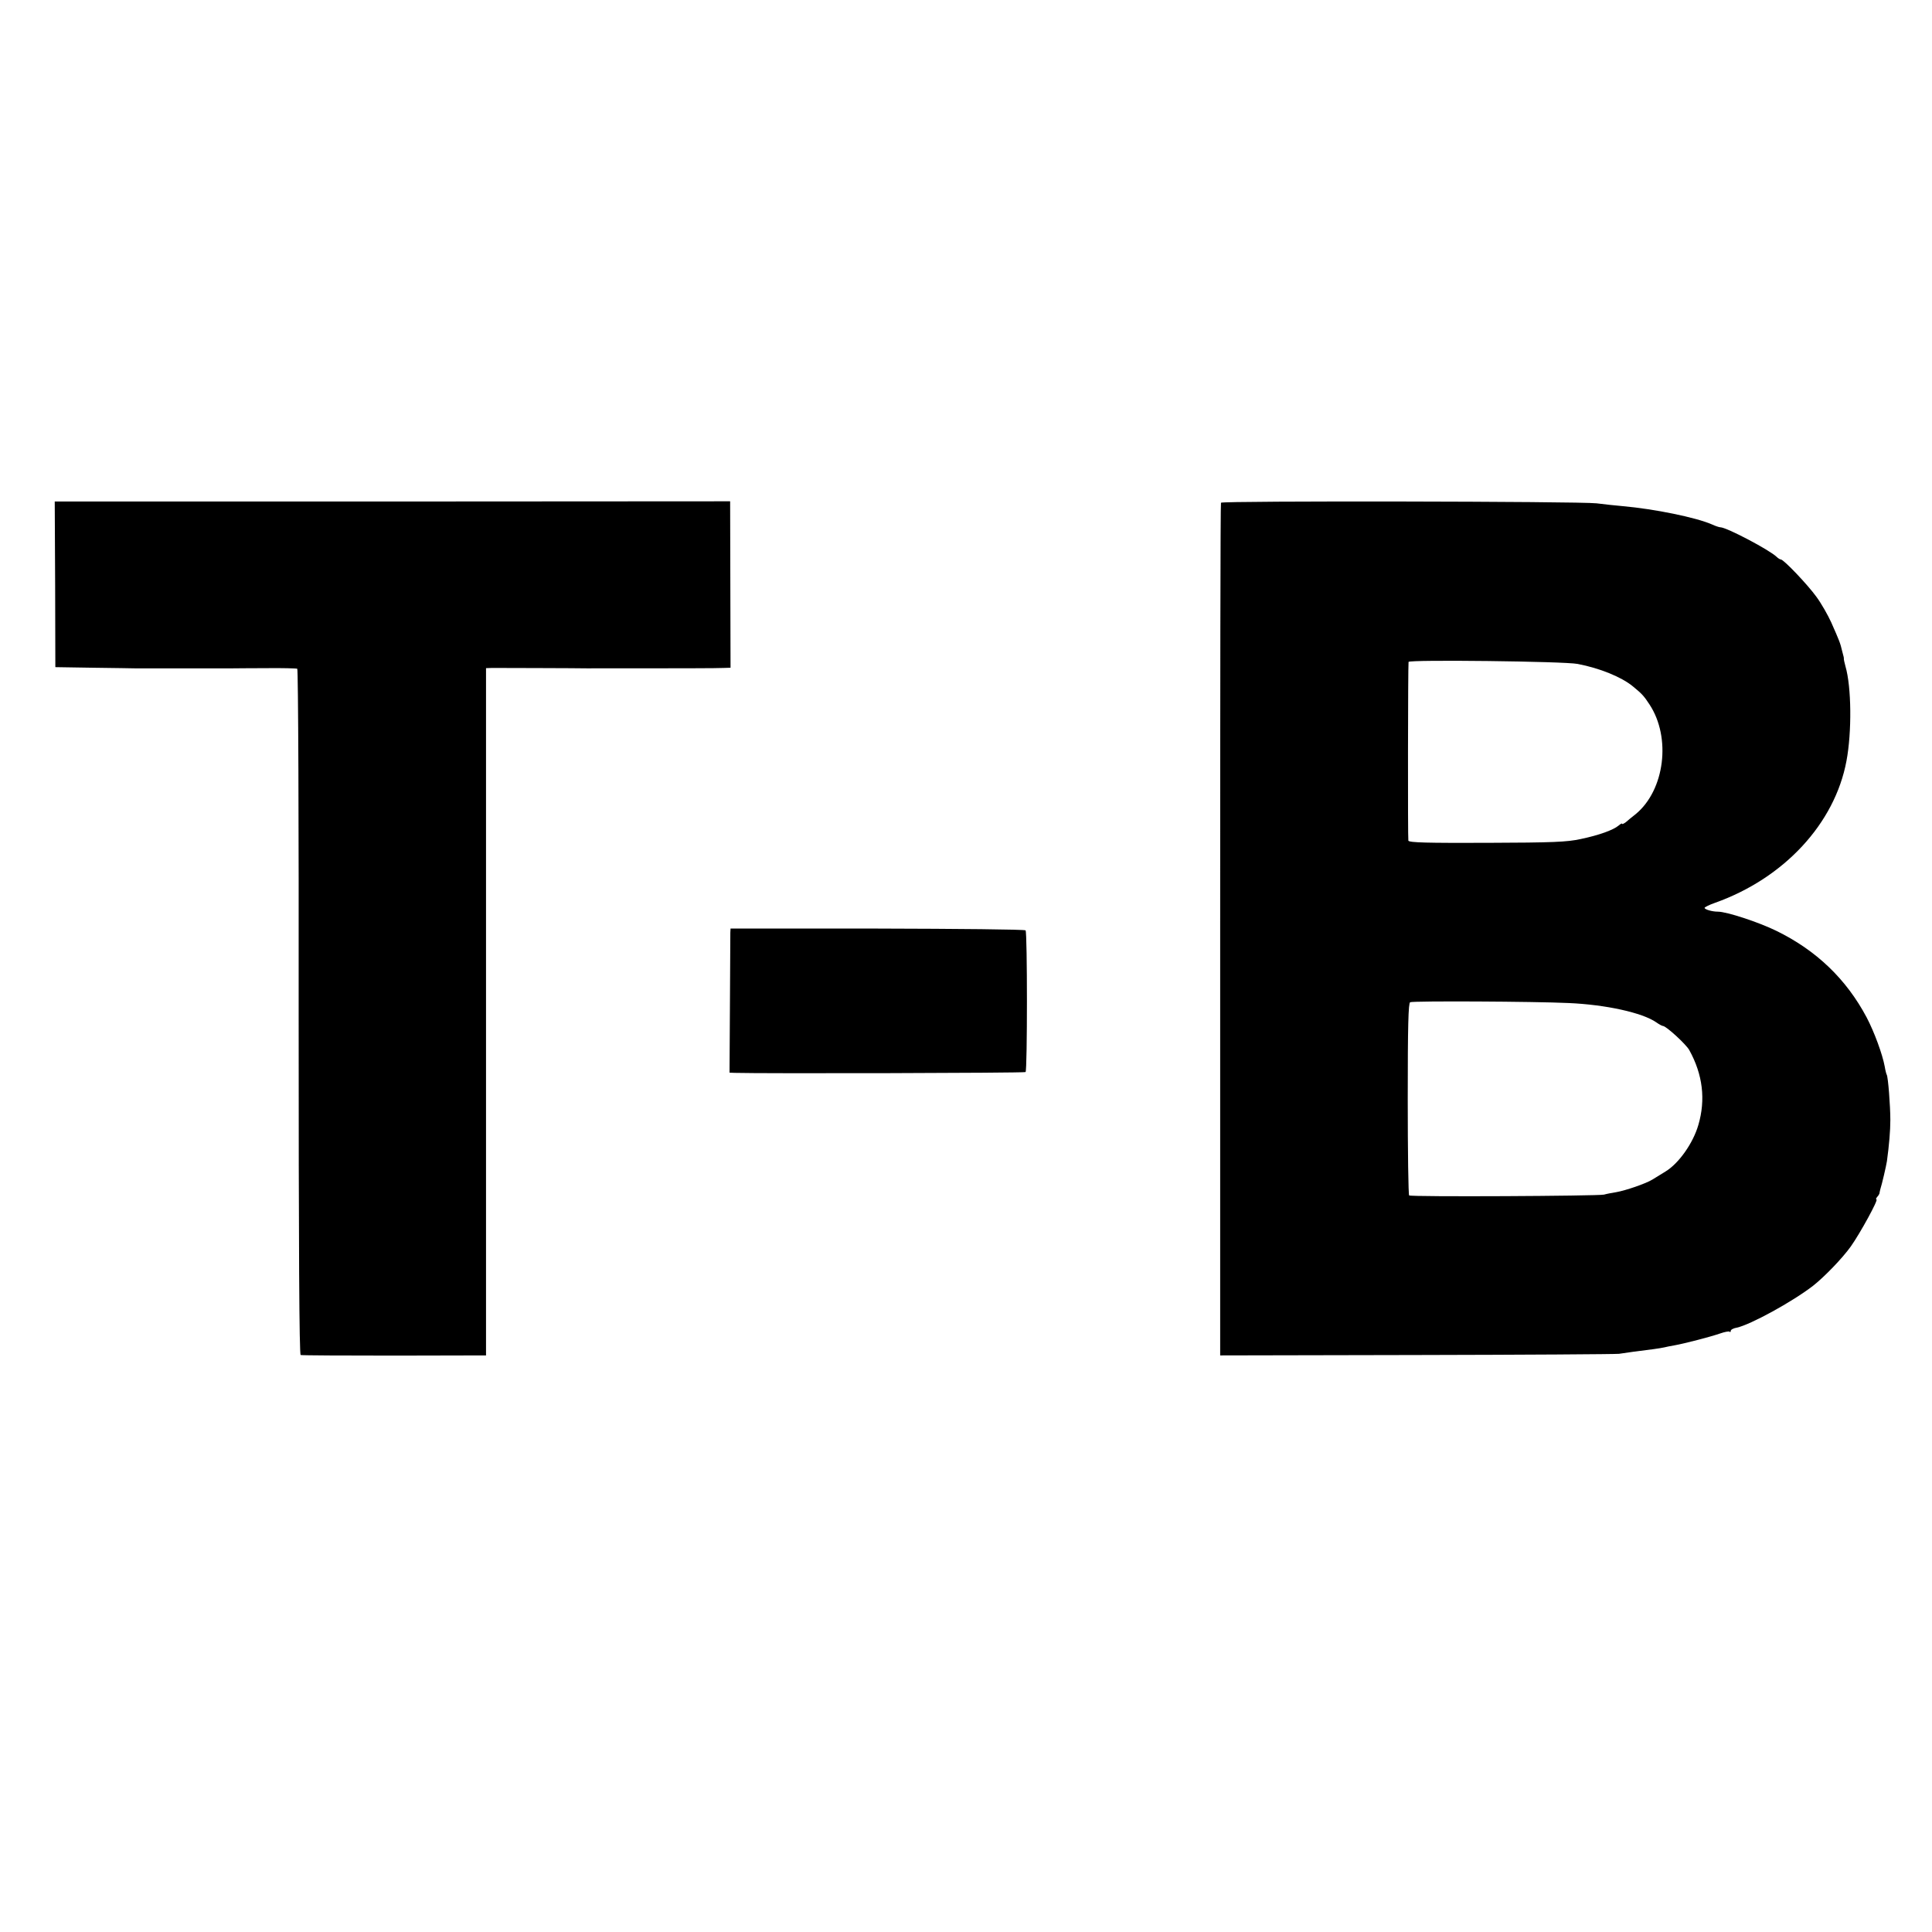
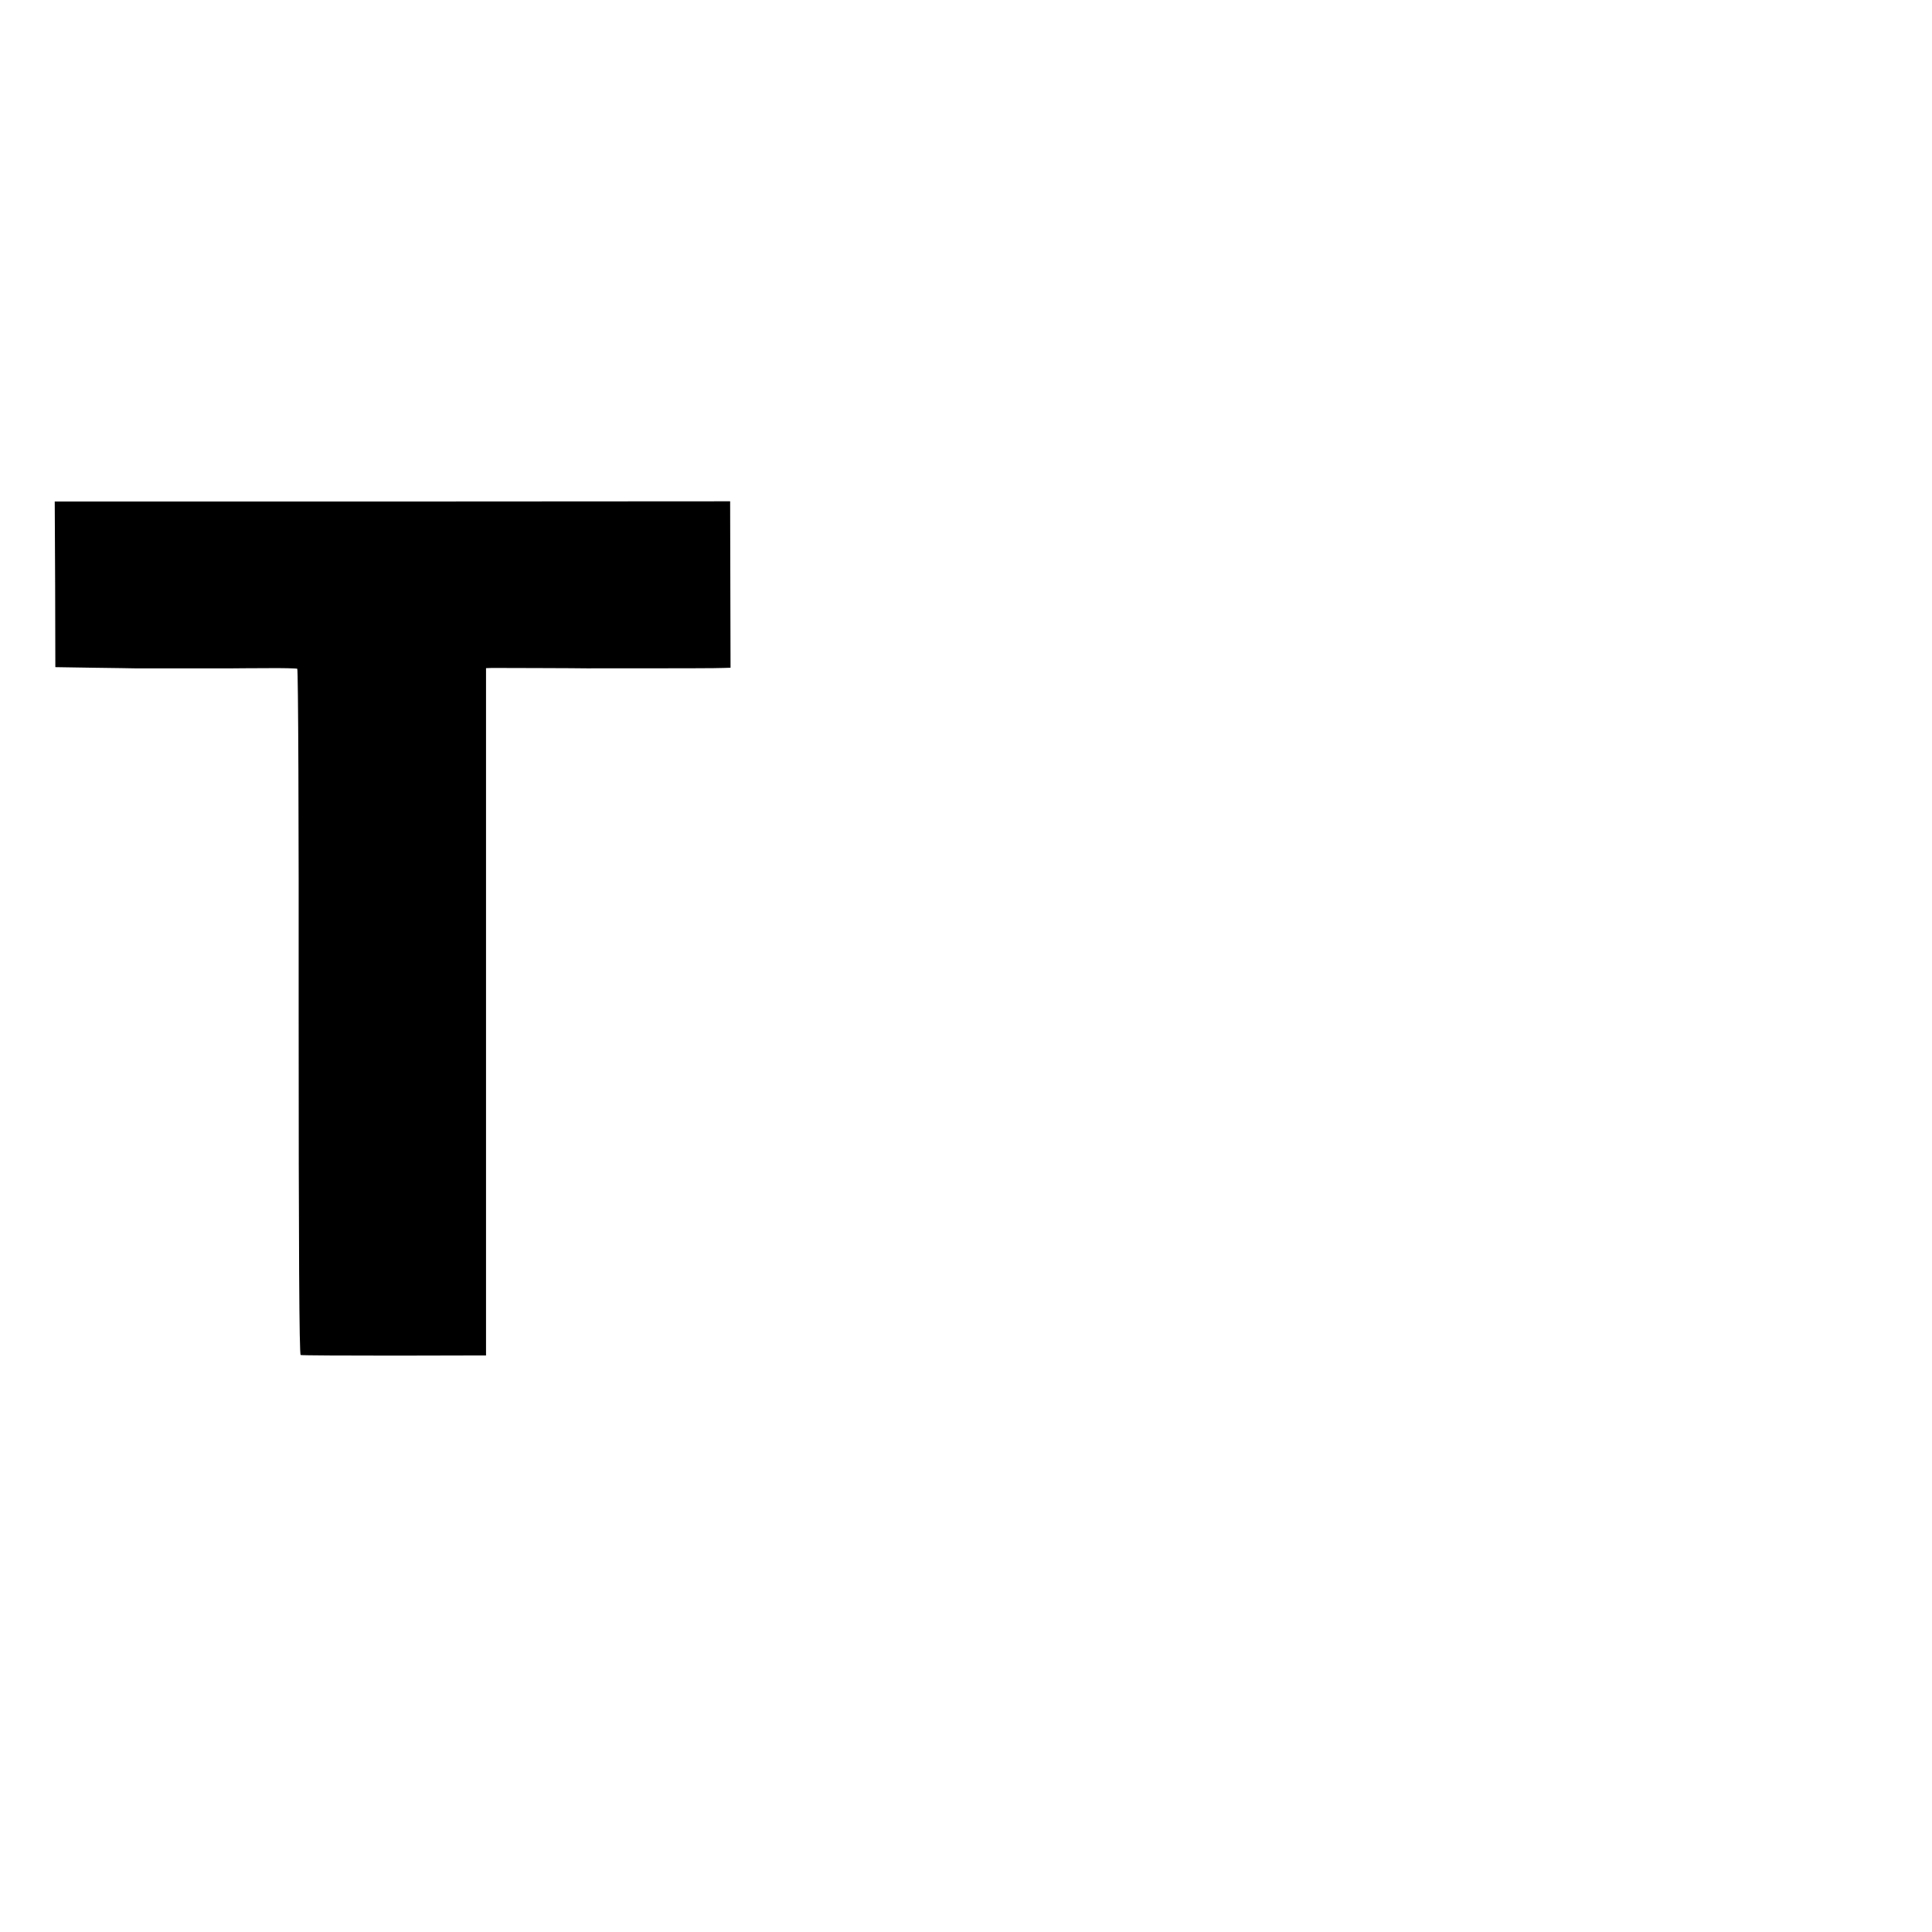
<svg xmlns="http://www.w3.org/2000/svg" version="1.0" width="960pt" height="960pt" viewBox="0 0 960 960" preserveAspectRatio="xMidYMid meet">
  <g transform="translate(0,960) scale(0.1,-0.1)" fill="#000000" stroke="none">
    <path d="M274 6696 l1 -411 190 -3 c105 -1 197 -3 205 -3 8 0 116 0 240 0 124 0 234 0 245 0 11 0 86 1 167 1 81 1 151 -1 155 -3 5 -3 8 -770 7 -1706 0 -1185 3 -1701 10 -1704 6 -2 216 -3 466 -3 l455 1 0 1708 0 1707 30 1 c24 0 435 -1 470 -2 26 0 612 0 630 1 11 0 35 1 52 1 l33 1 -1 413 -1 414 -1678 -1 -1678 0 2 -412z" />
-     <path d="M6067 7102 c-3 -4 -4 -959 -4 -2122 l0 -2115 976 2 c537 1 990 4 1006 6 32 5 103 15 170 23 22 3 47 7 55 9 8 2 31 7 50 10 50 9 178 42 227 59 23 8 44 12 47 9 3 -4 6 -2 6 4 0 6 13 13 30 16 67 14 277 129 379 208 56 44 146 137 188 196 46 65 138 233 127 233 -4 0 -2 6 4 13 6 6 10 14 11 17 0 3 2 12 4 20 9 28 29 115 33 140 11 80 17 152 17 205 0 69 -11 214 -18 225 -2 3 -7 22 -10 41 -11 60 -52 172 -90 244 -101 190 -250 333 -449 430 -88 43 -246 95 -290 95 -29 0 -66 11 -66 19 0 3 23 15 52 25 343 122 595 394 653 705 27 143 25 368 -5 470 -5 18 -9 36 -8 40 0 3 -1 8 -2 11 -1 3 -3 13 -6 23 -10 43 -14 52 -55 145 -16 35 -48 92 -73 126 -43 60 -163 186 -177 186 -4 0 -14 6 -21 13 -35 34 -249 147 -280 147 -5 0 -24 6 -41 14 -80 35 -286 77 -444 91 -33 3 -92 9 -130 14 -84 10 -1861 13 -1866 3z m1772 -801 c110 -21 218 -65 274 -111 44 -36 55 -47 83 -90 109 -165 76 -426 -68 -545 -18 -14 -41 -33 -50 -41 -10 -7 -18 -11 -18 -7 0 3 -8 -1 -17 -9 -26 -22 -97 -48 -188 -67 -68 -15 -139 -18 -467 -19 -296 -1 -387 1 -390 11 -3 10 -2 868 1 888 2 12 774 3 840 -10z m-45 -1685 c185 -8 367 -48 436 -96 14 -10 29 -18 33 -18 16 0 116 -92 131 -120 67 -121 82 -246 45 -372 -26 -90 -97 -191 -163 -231 -21 -13 -51 -31 -65 -40 -32 -20 -134 -55 -181 -63 -19 -3 -46 -8 -60 -12 -31 -7 -958 -12 -968 -4 -4 3 -7 219 -7 480 0 363 3 476 12 480 16 7 617 4 787 -4z" />
-     <path d="M3629 4966 c0 -12 -1 -173 -2 -358 l-2 -338 25 -1 c133 -4 1442 -1 1446 4 9 9 9 695 0 704 -4 5 -336 8 -737 9 l-729 0 -1 -20z" />
  </g>
</svg>